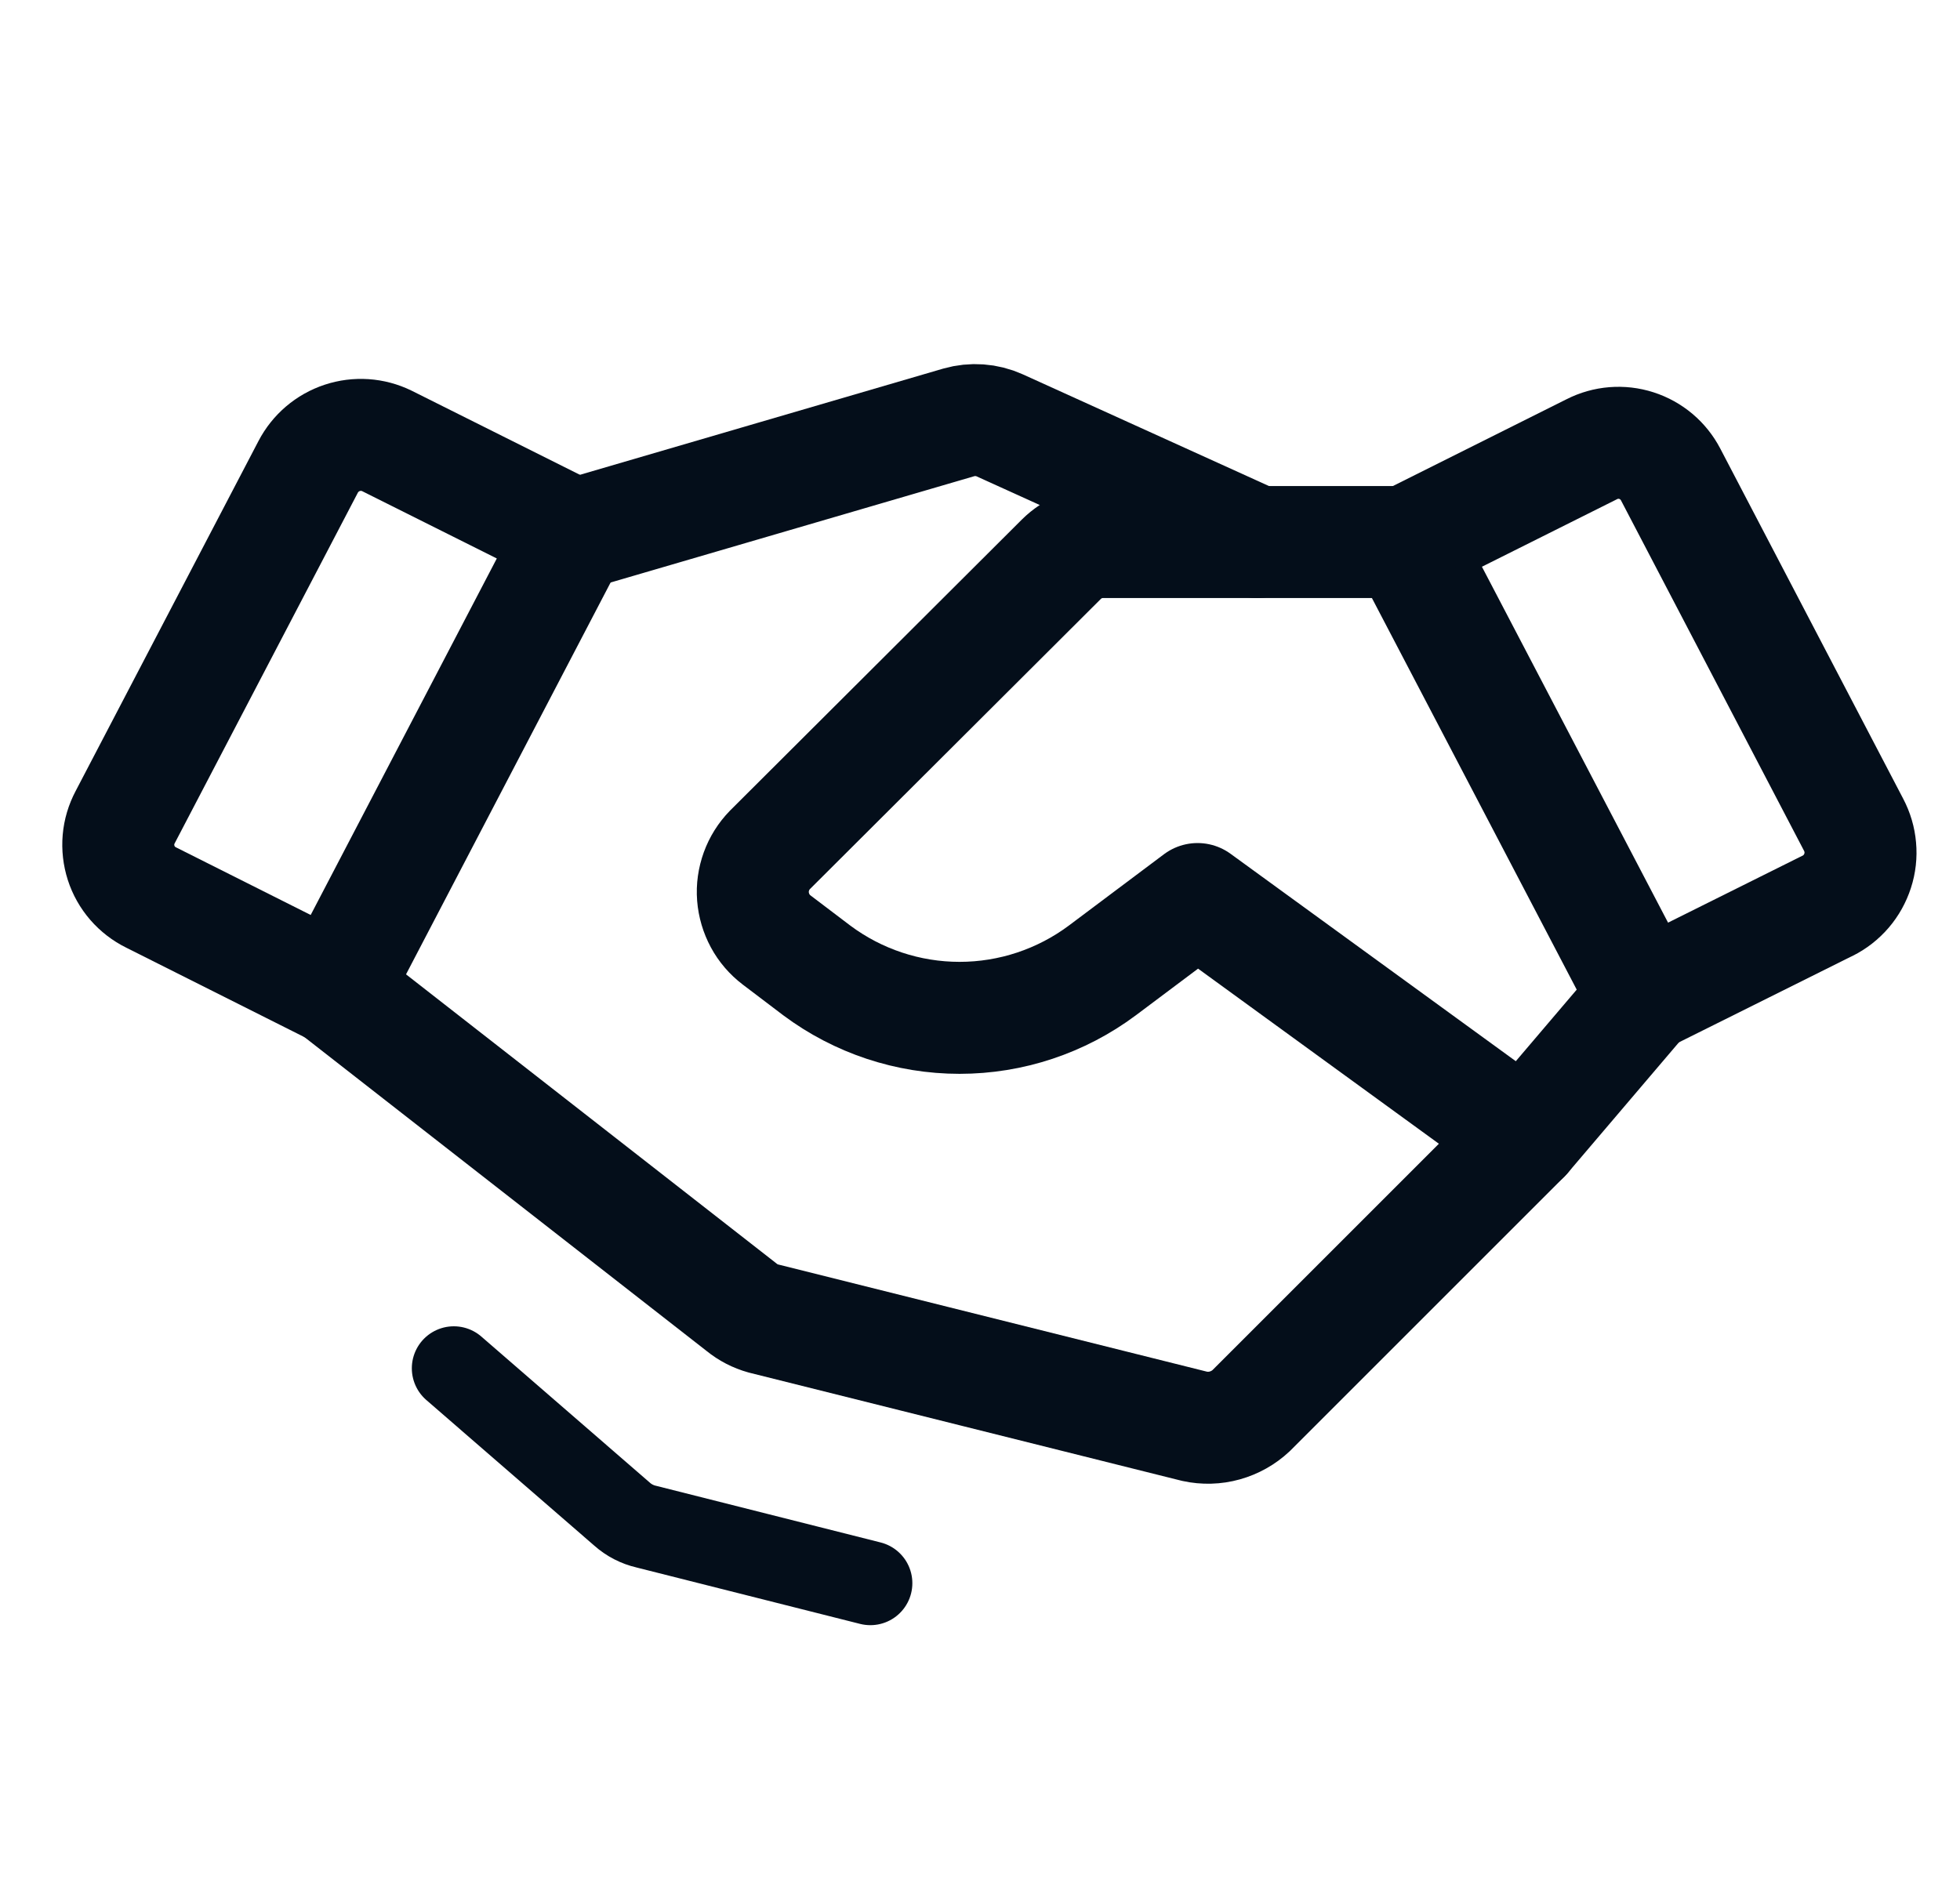
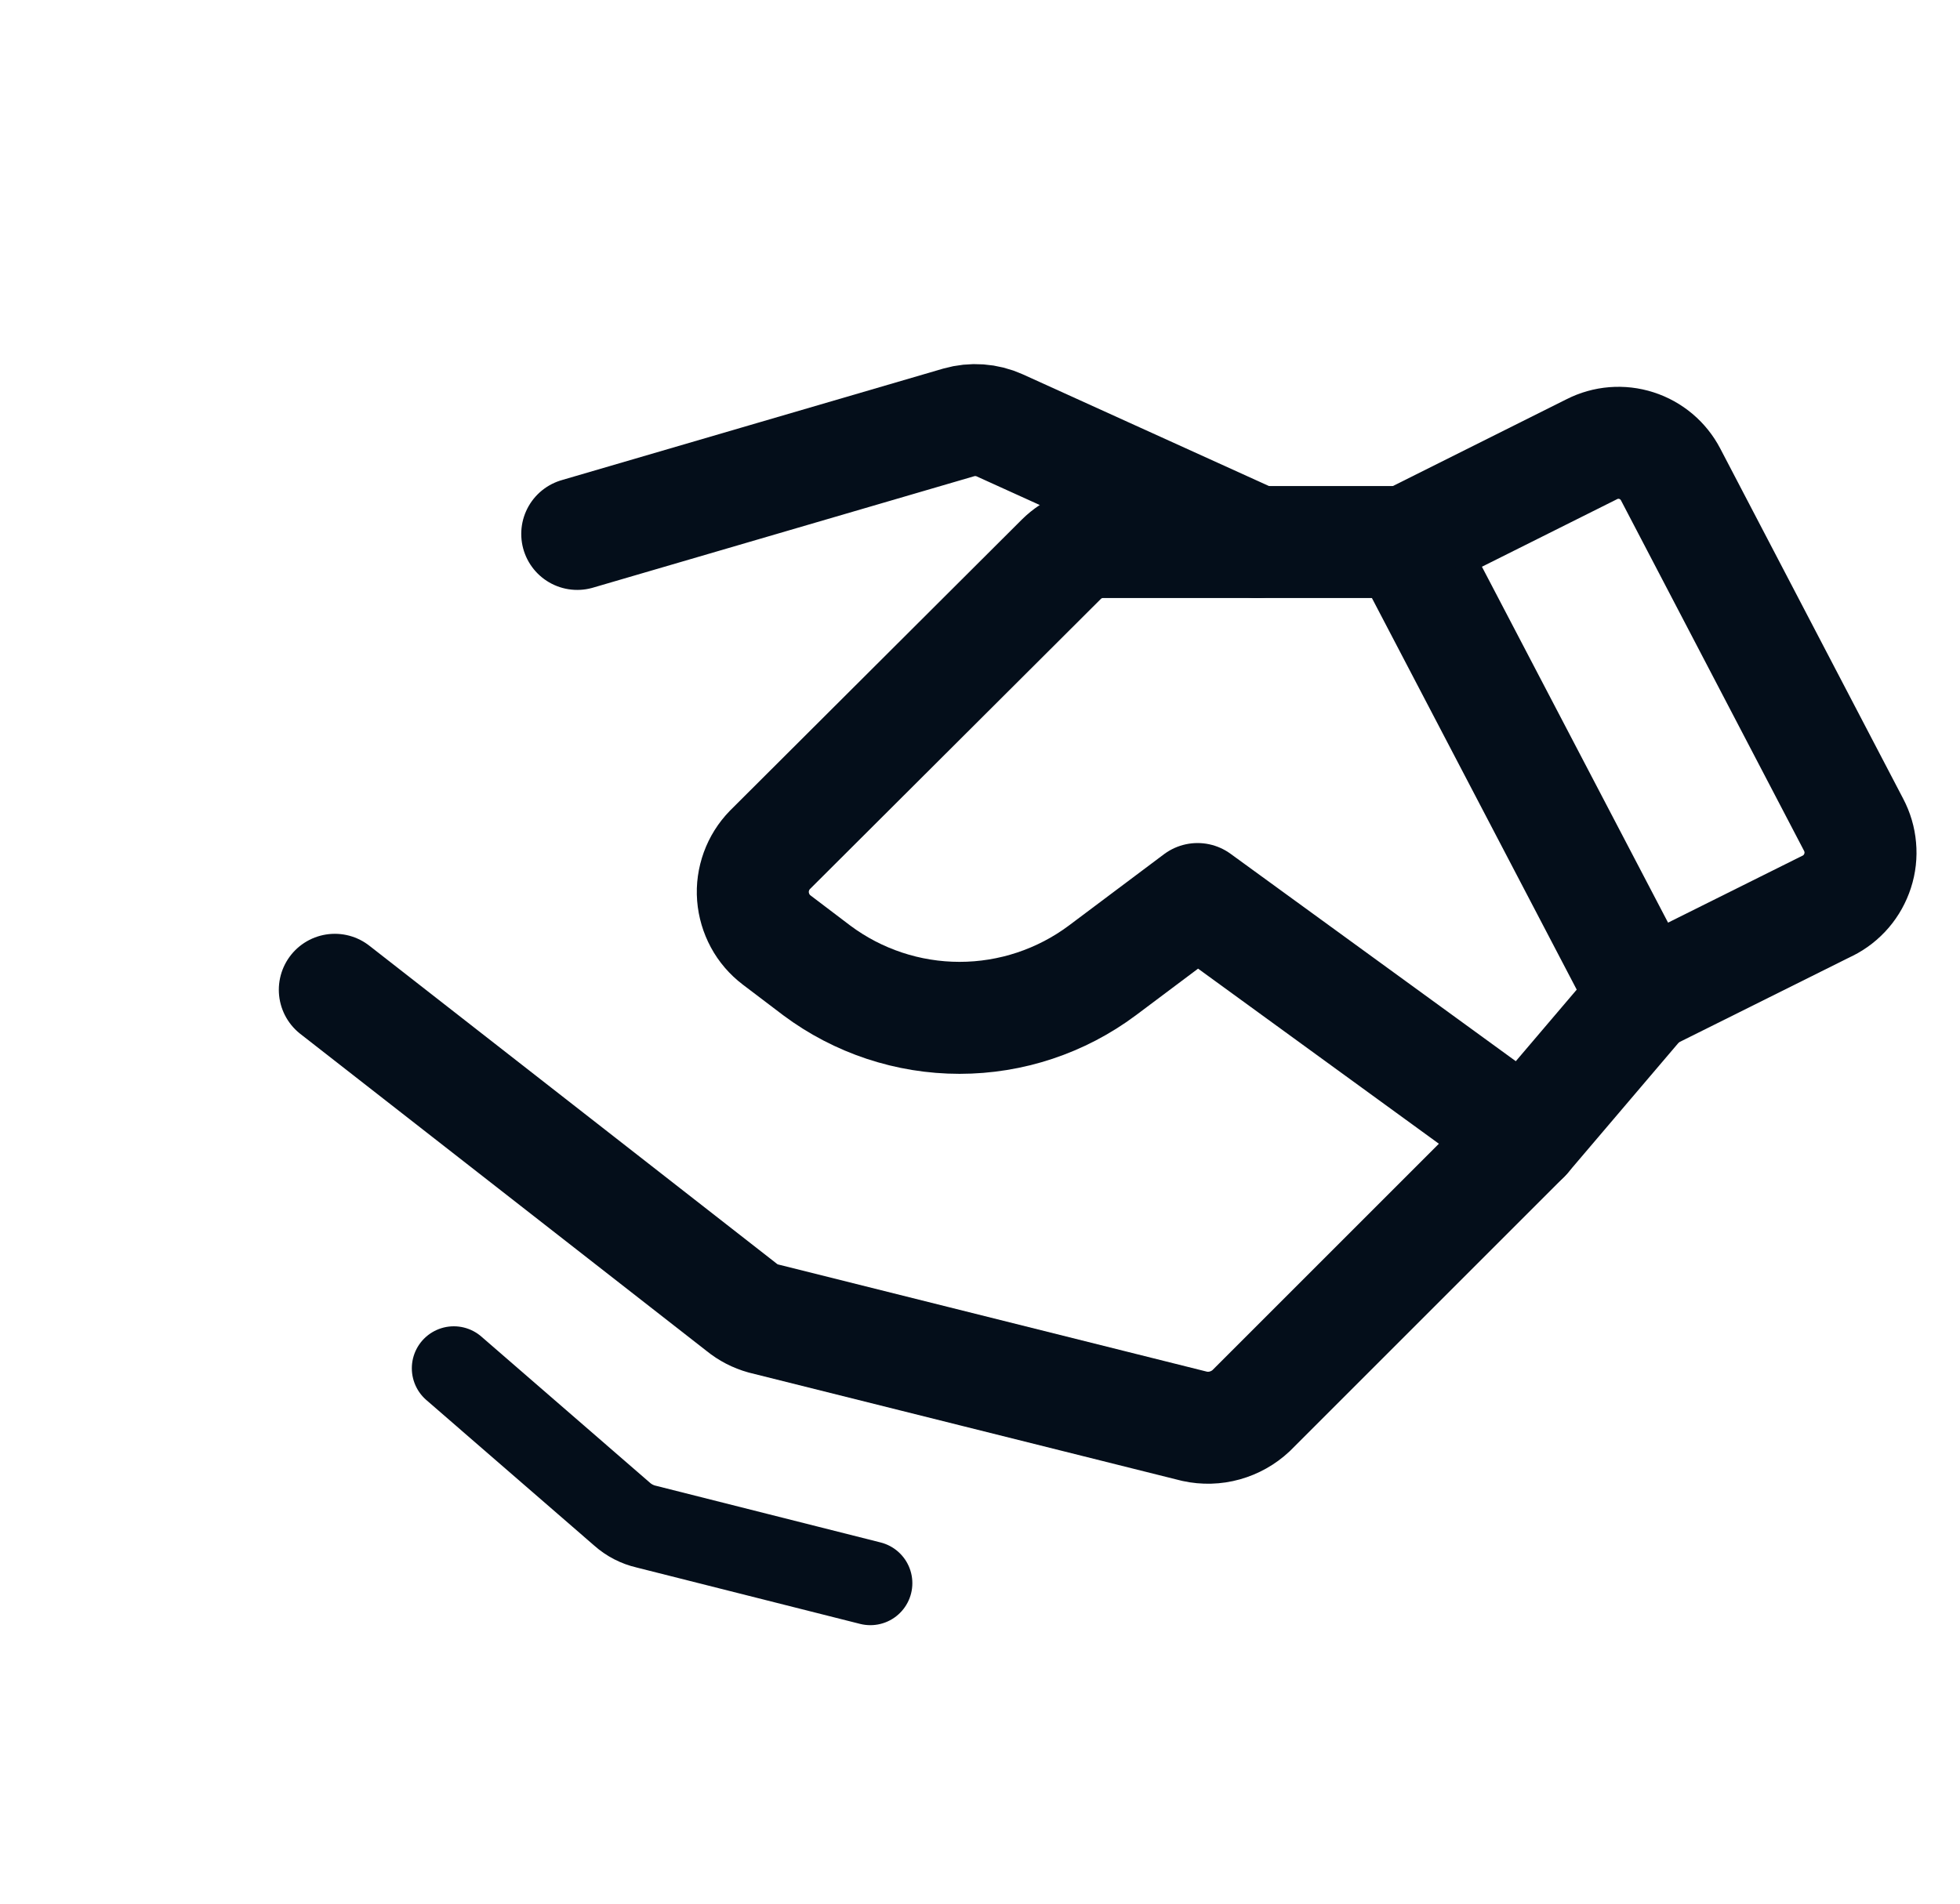
<svg xmlns="http://www.w3.org/2000/svg" fill="none" height="34" viewBox="0 0 35 34" width="35">
  <g stroke="#040e1a" stroke-linecap="round" stroke-linejoin="round">
    <g stroke-width="2">
      <path d="m32.635 16.177-3.28 1.634-4.25-8.128 3.32-1.66c.247-.126.533-.149.797-.064.264.085.483.27.611.516l3.267 6.255c.066.125.107.263.119.404.013.141-.003.283-.047.418s-.113.26-.205.367c-.092.107-.205.196-.332.259z" />
-       <path d="m5.979 17.677-3.28-1.647c-.126-.062-.239-.149-.331-.255-.092-.106-.162-.23-.205-.364-.043-.134-.059-.275-.047-.415.012-.14.053-.276.119-.401l3.267-6.255c.128-.246.346-.432.609-.519.263-.087.549-.068.798.054l3.32 1.66z" />
      <path d="m29.354 17.81-2.125 2.497-4.888 4.888c-.133.125-.295.215-.47.264s-.361.054-.539.015l-7.703-1.926c-.141-.039-.272-.107-.385-.199l-7.265-5.671" />
      <path d="m27.229 20.307-5.844-4.25-1.7 1.275c-.737.55-1.631.847-2.55.847-.919 0-1.813-.297-2.55-.847l-.717-.544c-.121-.092-.222-.209-.294-.343s-.116-.282-.128-.434.01-.304.062-.448c.052-.143.134-.274.24-.383l5.206-5.193c.098-.097.214-.174.341-.227.128-.052.264-.079.402-.079h5.405" />
      <path d="m10.308 9.536 6.813-1.992c.242-.069.501-.051.731.053l4.595 2.085" />
    </g>
    <path d="m15.542 28.276-3.998-1.009c-.163-.037-.314-.115-.438-.226l-3.002-2.603" stroke-width="1.5" />
  </g>
</svg>